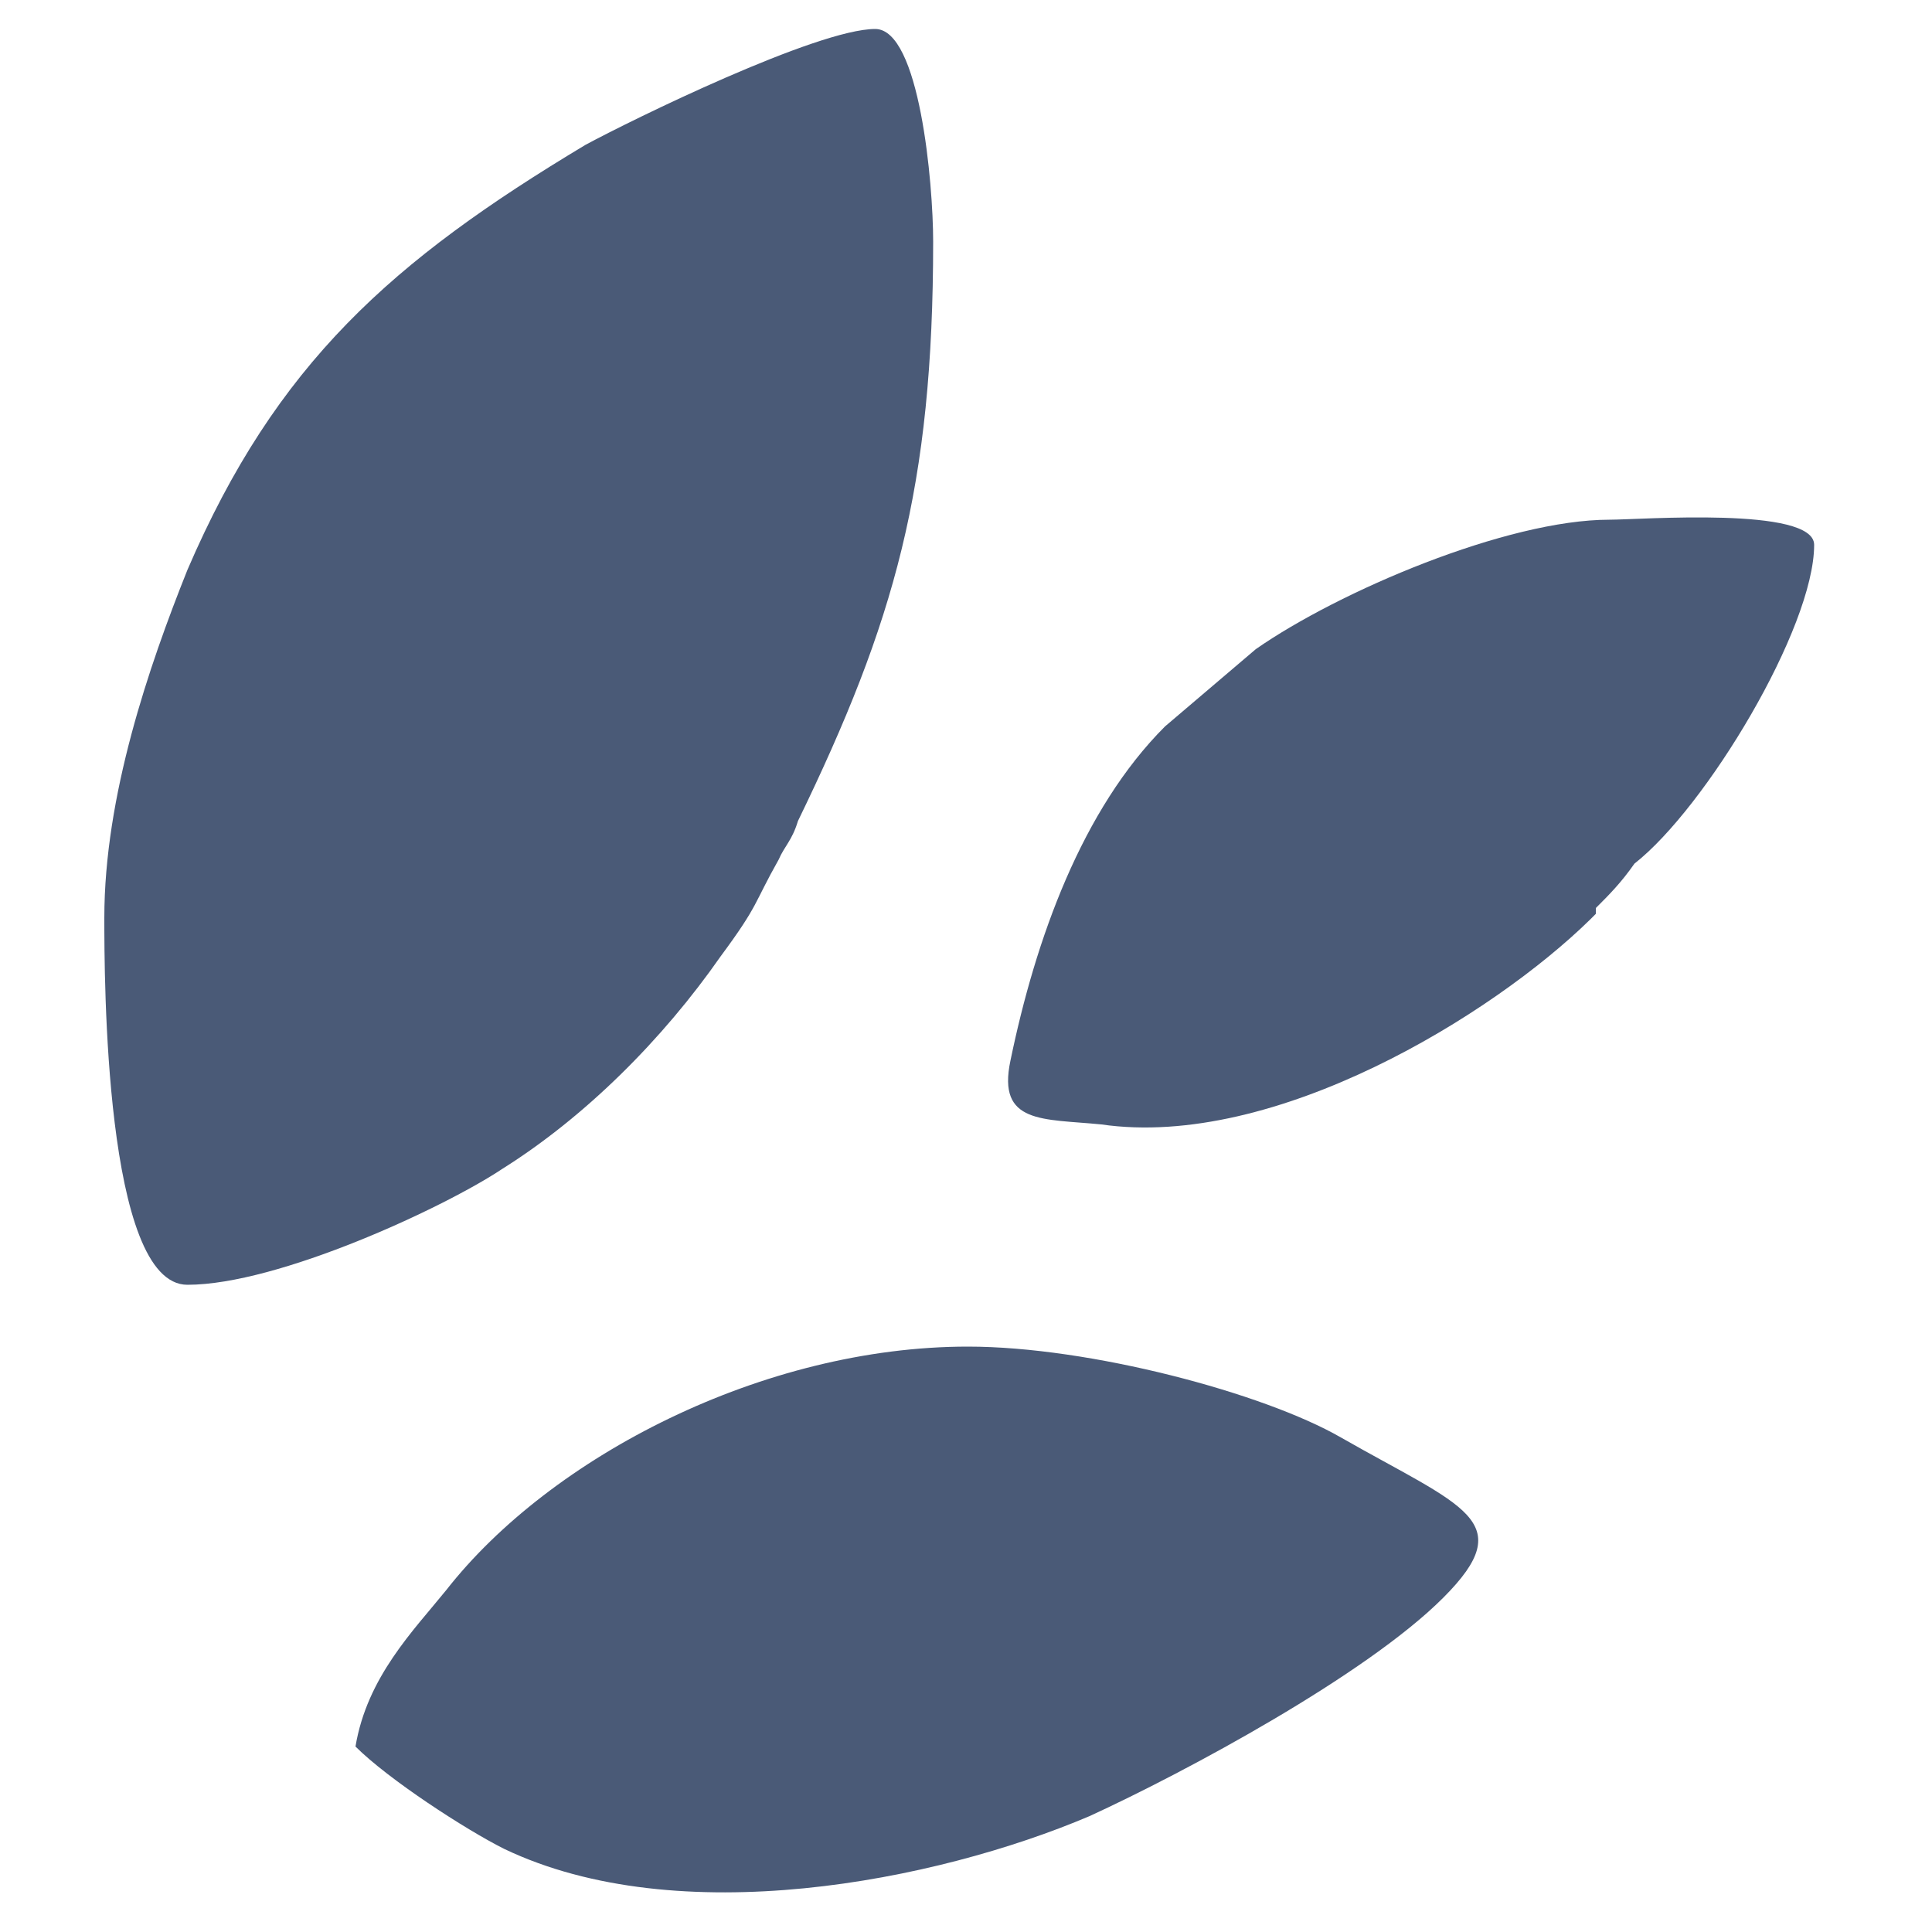
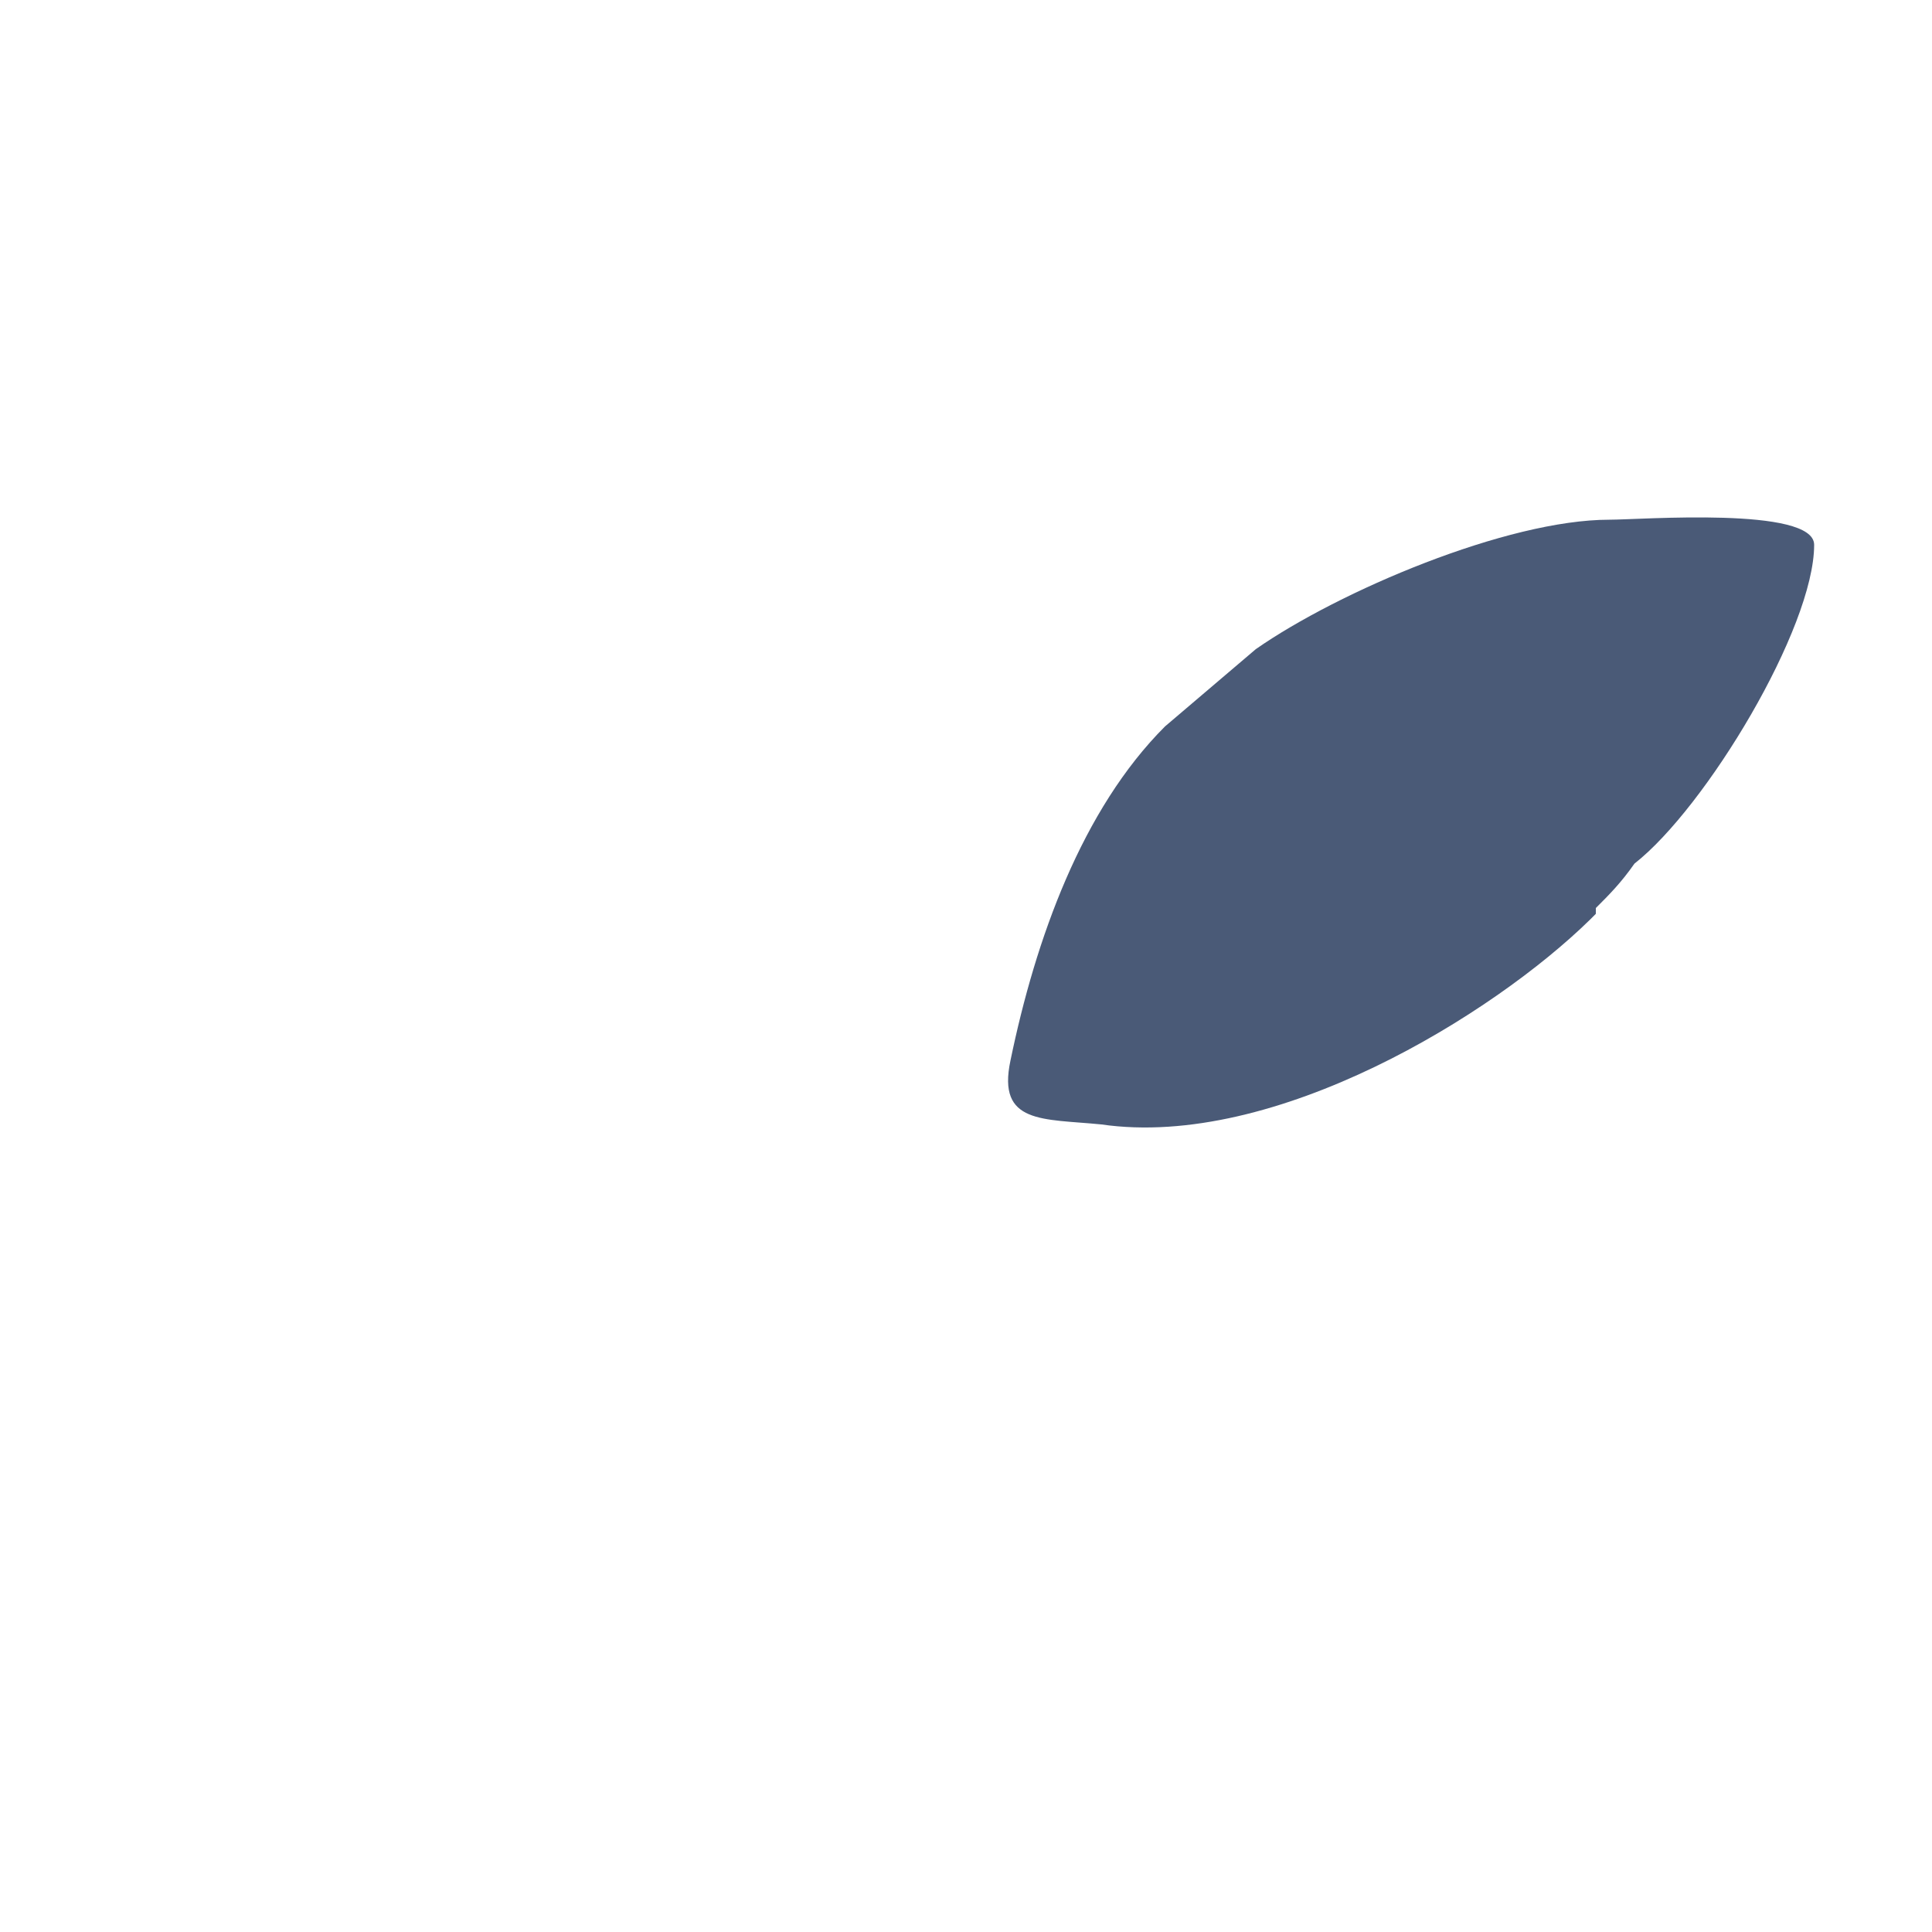
<svg xmlns="http://www.w3.org/2000/svg" version="1.1" id="Слой_1" x="0px" y="0px" viewBox="0 0 100 100" style="enable-background:new 0 0 100 100;" xml:space="preserve">
  <style type="text/css"> .st0{fill-rule:evenodd;clip-rule:evenodd;fill:#4A5A77;} </style>
-   <path class="st0" d="M5.4,47.5c0,3,0,19,4.3,19c4.7,0,13.3-4,16.3-6c4.3-2.7,8.3-6.7,11.3-11c2-2.7,1.7-2.7,3-5c0.3-0.7,0.7-1,1-2 c5-10.3,7-17.3,7-30c0-3-0.7-11-3-11c-3,0-12.6,4.7-15,6c-10,6-16,11.3-20.6,22C7.7,34.5,5.4,41.2,5.4,47.5z" />
-   <path class="st0" d="M18.4,90.4c1.7,1.7,5.7,4.3,7.7,5.3c9,4.3,22.3,1.7,30.3-1.7c5-2.3,14.3-7.3,18.3-11.3c4-4,1-4.7-5.3-8.3 c-4-2.3-13-4.7-19.3-4.7c-10.6,0-21.6,5.7-27,12.6C21.4,84.4,19,86.8,18.4,90.4z" />
  <path class="st0" d="M93.9,28.2c0-2-9-1.3-10.6-1.3c-5.3,0-14,3.7-18.3,6.7l-4.7,4c-4.3,4.3-6.7,11-8,17.3c-0.7,3.3,1.7,3,4.7,3.3 c9,1.3,20.3-5.7,25.3-10.6l0.3-0.3c0,0,0,0,0-0.3c0.7-0.7,1.3-1.3,2-2.3C88.3,41.8,93.9,32.5,93.9,28.2z" />
</svg>